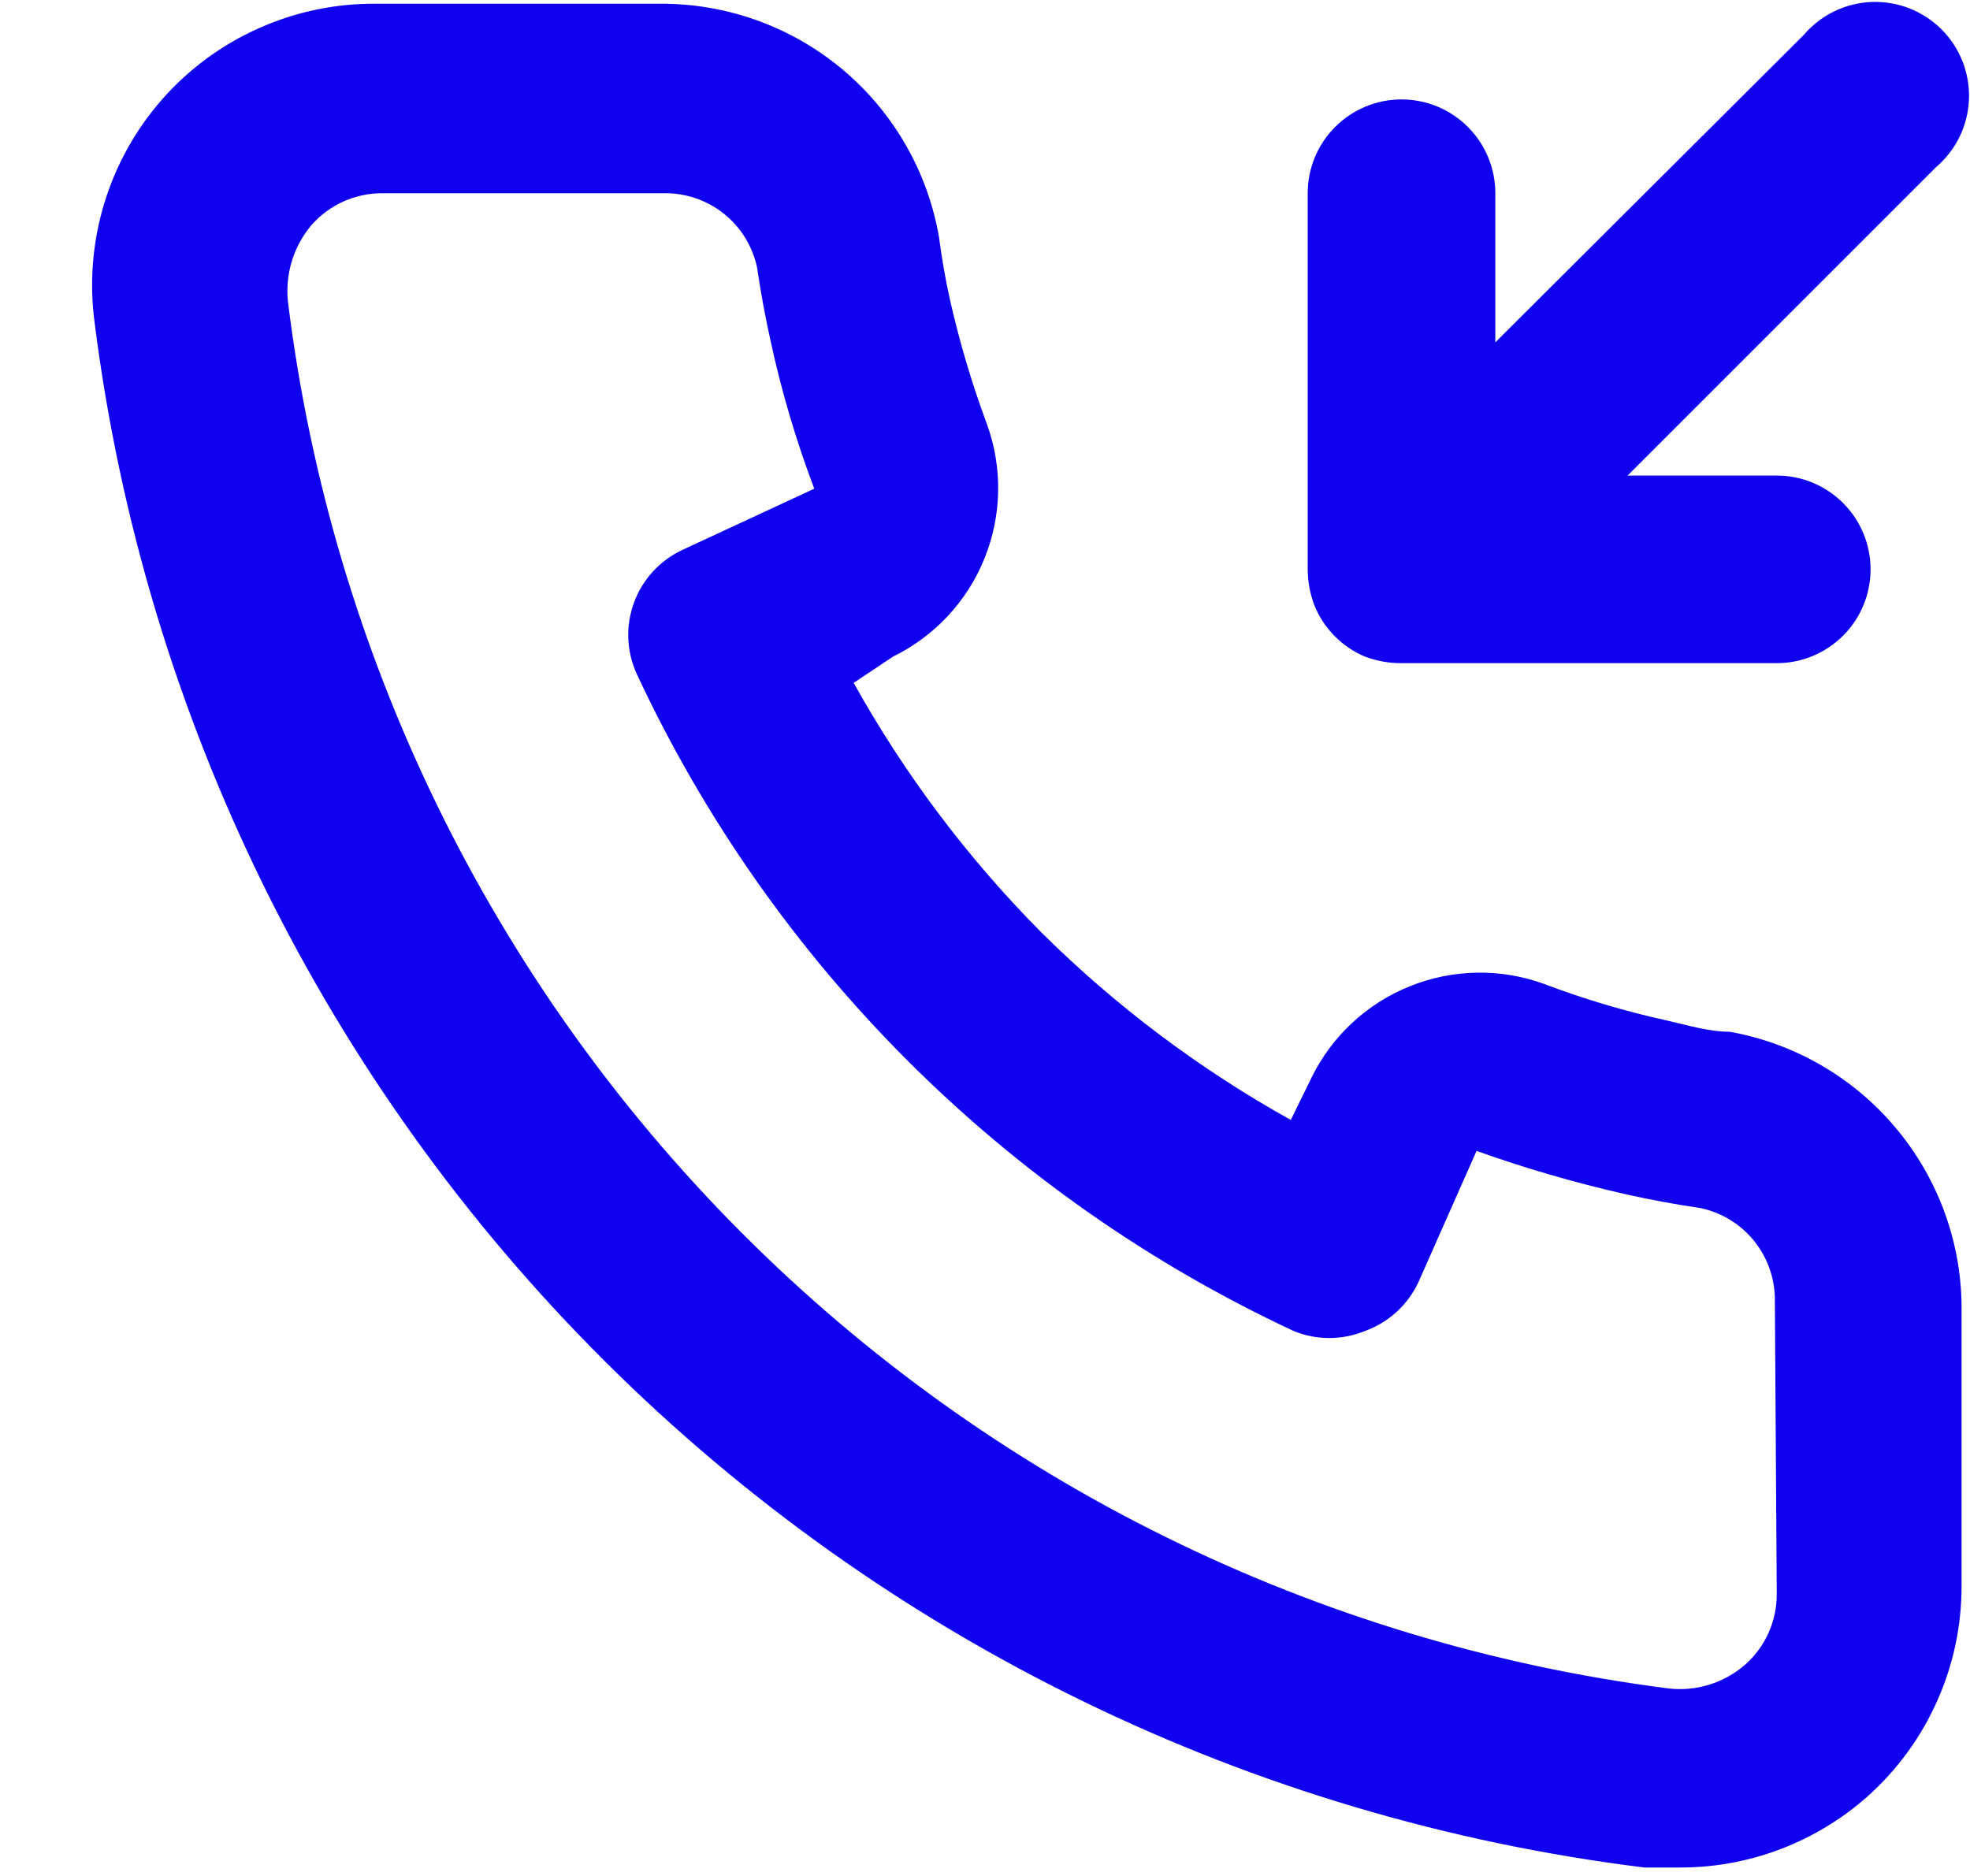
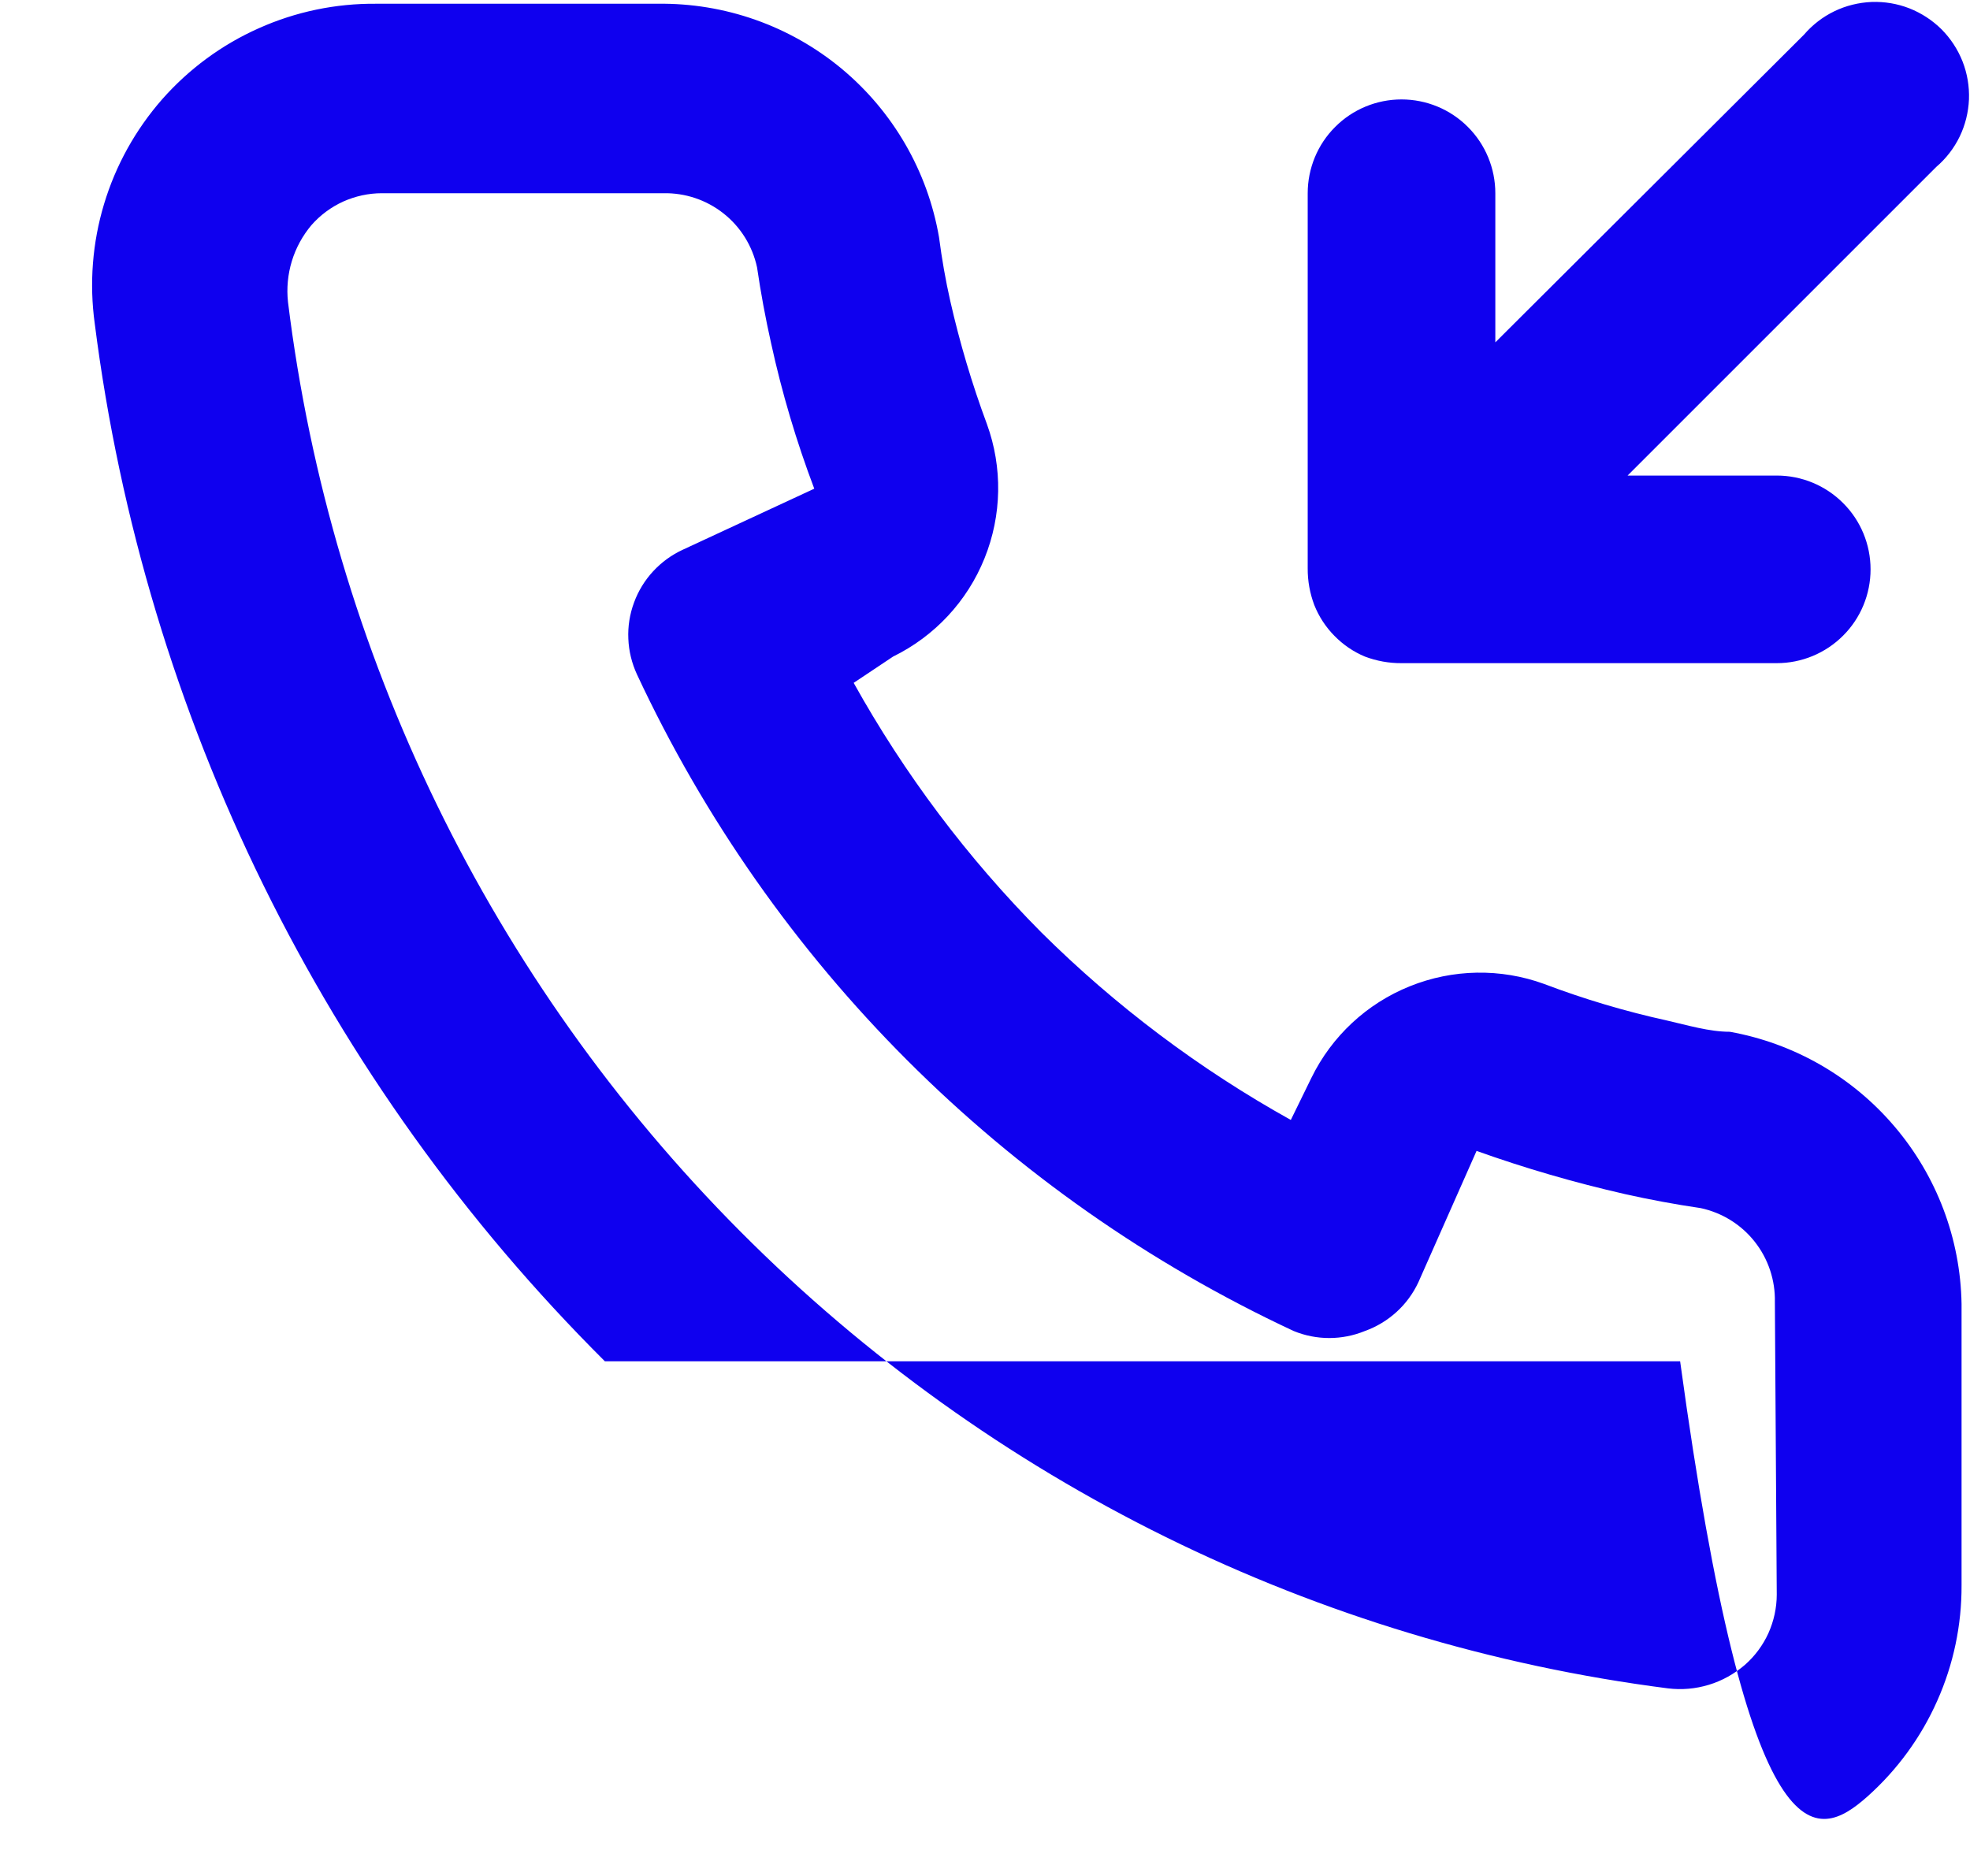
<svg xmlns="http://www.w3.org/2000/svg" width="21" height="20" viewBox="0 0 21 20" fill="none">
-   <path d="M14.55 7C14.675 7.047 14.807 7.071 14.94 7.07H18.94C19.205 7.07 19.459 6.965 19.647 6.777C19.835 6.59 19.94 6.335 19.94 6.07C19.94 5.805 19.835 5.55 19.647 5.363C19.459 5.175 19.205 5.07 18.94 5.07H17.35L20.64 1.78C20.745 1.69 20.83 1.58 20.89 1.456C20.95 1.332 20.983 1.197 20.989 1.059C20.994 0.921 20.971 0.784 20.921 0.656C20.87 0.527 20.794 0.411 20.697 0.313C20.599 0.216 20.483 0.14 20.354 0.089C20.226 0.039 20.089 0.016 19.951 0.021C19.813 0.027 19.678 0.06 19.554 0.12C19.43 0.18 19.32 0.265 19.23 0.37L15.94 3.65V2.06C15.94 1.795 15.835 1.54 15.647 1.353C15.46 1.165 15.205 1.06 14.94 1.06C14.675 1.06 14.42 1.165 14.233 1.353C14.045 1.54 13.94 1.795 13.94 2.06V6.06C13.939 6.193 13.963 6.325 14.01 6.45C14.059 6.573 14.132 6.685 14.225 6.779C14.318 6.874 14.428 6.949 14.55 7ZM18.44 11C18.22 11 17.99 10.93 17.77 10.88C17.325 10.782 16.887 10.652 16.46 10.49C15.996 10.321 15.486 10.33 15.028 10.515C14.57 10.699 14.197 11.047 13.98 11.49L13.76 11.94C12.786 11.398 11.891 10.725 11.1 9.94C10.315 9.149 9.642 8.254 9.1 7.28L9.52 7C9.963 6.783 10.311 6.41 10.495 5.952C10.68 5.494 10.689 4.984 10.52 4.52C10.361 4.092 10.231 3.655 10.13 3.21C10.08 2.99 10.04 2.76 10.01 2.53C9.889 1.826 9.52 1.188 8.97 0.731C8.42 0.275 7.725 0.03 7.01 0.04H4.01C3.579 0.036 3.152 0.125 2.759 0.301C2.365 0.476 2.014 0.735 1.729 1.058C1.445 1.382 1.233 1.763 1.109 2.176C0.985 2.588 0.951 3.023 1.01 3.45C1.543 7.639 3.456 11.532 6.448 14.513C9.439 17.493 13.339 19.392 17.53 19.91H17.91C18.647 19.911 19.359 19.64 19.91 19.15C20.226 18.867 20.479 18.52 20.651 18.132C20.824 17.744 20.912 17.324 20.91 16.9V13.9C20.898 13.205 20.645 12.537 20.194 12.008C19.744 11.479 19.124 11.123 18.44 11ZM18.94 17C18.94 17.142 18.909 17.282 18.851 17.412C18.792 17.541 18.707 17.656 18.6 17.75C18.488 17.846 18.358 17.919 18.216 17.962C18.075 18.005 17.927 18.018 17.78 18C14.035 17.52 10.556 15.806 7.893 13.13C5.229 10.454 3.532 6.967 3.07 3.22C3.054 3.074 3.068 2.925 3.111 2.784C3.154 2.643 3.225 2.513 3.32 2.4C3.414 2.293 3.529 2.208 3.658 2.149C3.788 2.091 3.928 2.06 4.07 2.06H7.07C7.303 2.055 7.53 2.131 7.712 2.275C7.895 2.419 8.021 2.623 8.07 2.85C8.11 3.123 8.16 3.393 8.22 3.66C8.335 4.187 8.489 4.705 8.68 5.21L7.28 5.86C7.16 5.915 7.053 5.993 6.963 6.09C6.874 6.186 6.804 6.3 6.759 6.423C6.713 6.547 6.692 6.678 6.698 6.81C6.703 6.941 6.735 7.071 6.79 7.19C8.229 10.273 10.707 12.751 13.79 14.19C14.033 14.29 14.306 14.29 14.55 14.19C14.675 14.145 14.789 14.076 14.887 13.987C14.985 13.898 15.064 13.79 15.12 13.67L15.74 12.27C16.257 12.455 16.785 12.608 17.32 12.73C17.587 12.79 17.857 12.84 18.13 12.88C18.357 12.929 18.561 13.055 18.705 13.238C18.849 13.42 18.925 13.648 18.92 13.88L18.94 17Z" fill="#0F00EF" />
+   <path d="M14.55 7C14.675 7.047 14.807 7.071 14.94 7.07H18.94C19.205 7.07 19.459 6.965 19.647 6.777C19.835 6.59 19.94 6.335 19.94 6.07C19.94 5.805 19.835 5.55 19.647 5.363C19.459 5.175 19.205 5.07 18.94 5.07H17.35L20.64 1.78C20.745 1.69 20.83 1.58 20.89 1.456C20.95 1.332 20.983 1.197 20.989 1.059C20.994 0.921 20.971 0.784 20.921 0.656C20.87 0.527 20.794 0.411 20.697 0.313C20.599 0.216 20.483 0.14 20.354 0.089C20.226 0.039 20.089 0.016 19.951 0.021C19.813 0.027 19.678 0.06 19.554 0.12C19.43 0.18 19.32 0.265 19.23 0.37L15.94 3.65V2.06C15.94 1.795 15.835 1.54 15.647 1.353C15.46 1.165 15.205 1.06 14.94 1.06C14.675 1.06 14.42 1.165 14.233 1.353C14.045 1.54 13.94 1.795 13.94 2.06V6.06C13.939 6.193 13.963 6.325 14.01 6.45C14.059 6.573 14.132 6.685 14.225 6.779C14.318 6.874 14.428 6.949 14.55 7ZM18.44 11C18.22 11 17.99 10.93 17.77 10.88C17.325 10.782 16.887 10.652 16.46 10.49C15.996 10.321 15.486 10.33 15.028 10.515C14.57 10.699 14.197 11.047 13.98 11.49L13.76 11.94C12.786 11.398 11.891 10.725 11.1 9.94C10.315 9.149 9.642 8.254 9.1 7.28L9.52 7C9.963 6.783 10.311 6.41 10.495 5.952C10.68 5.494 10.689 4.984 10.52 4.52C10.361 4.092 10.231 3.655 10.13 3.21C10.08 2.99 10.04 2.76 10.01 2.53C9.889 1.826 9.52 1.188 8.97 0.731C8.42 0.275 7.725 0.03 7.01 0.04H4.01C3.579 0.036 3.152 0.125 2.759 0.301C2.365 0.476 2.014 0.735 1.729 1.058C1.445 1.382 1.233 1.763 1.109 2.176C0.985 2.588 0.951 3.023 1.01 3.45C1.543 7.639 3.456 11.532 6.448 14.513H17.91C18.647 19.911 19.359 19.64 19.91 19.15C20.226 18.867 20.479 18.52 20.651 18.132C20.824 17.744 20.912 17.324 20.91 16.9V13.9C20.898 13.205 20.645 12.537 20.194 12.008C19.744 11.479 19.124 11.123 18.44 11ZM18.94 17C18.94 17.142 18.909 17.282 18.851 17.412C18.792 17.541 18.707 17.656 18.6 17.75C18.488 17.846 18.358 17.919 18.216 17.962C18.075 18.005 17.927 18.018 17.78 18C14.035 17.52 10.556 15.806 7.893 13.13C5.229 10.454 3.532 6.967 3.07 3.22C3.054 3.074 3.068 2.925 3.111 2.784C3.154 2.643 3.225 2.513 3.32 2.4C3.414 2.293 3.529 2.208 3.658 2.149C3.788 2.091 3.928 2.06 4.07 2.06H7.07C7.303 2.055 7.53 2.131 7.712 2.275C7.895 2.419 8.021 2.623 8.07 2.85C8.11 3.123 8.16 3.393 8.22 3.66C8.335 4.187 8.489 4.705 8.68 5.21L7.28 5.86C7.16 5.915 7.053 5.993 6.963 6.09C6.874 6.186 6.804 6.3 6.759 6.423C6.713 6.547 6.692 6.678 6.698 6.81C6.703 6.941 6.735 7.071 6.79 7.19C8.229 10.273 10.707 12.751 13.79 14.19C14.033 14.29 14.306 14.29 14.55 14.19C14.675 14.145 14.789 14.076 14.887 13.987C14.985 13.898 15.064 13.79 15.12 13.67L15.74 12.27C16.257 12.455 16.785 12.608 17.32 12.73C17.587 12.79 17.857 12.84 18.13 12.88C18.357 12.929 18.561 13.055 18.705 13.238C18.849 13.42 18.925 13.648 18.92 13.88L18.94 17Z" fill="#0F00EF" />
</svg>